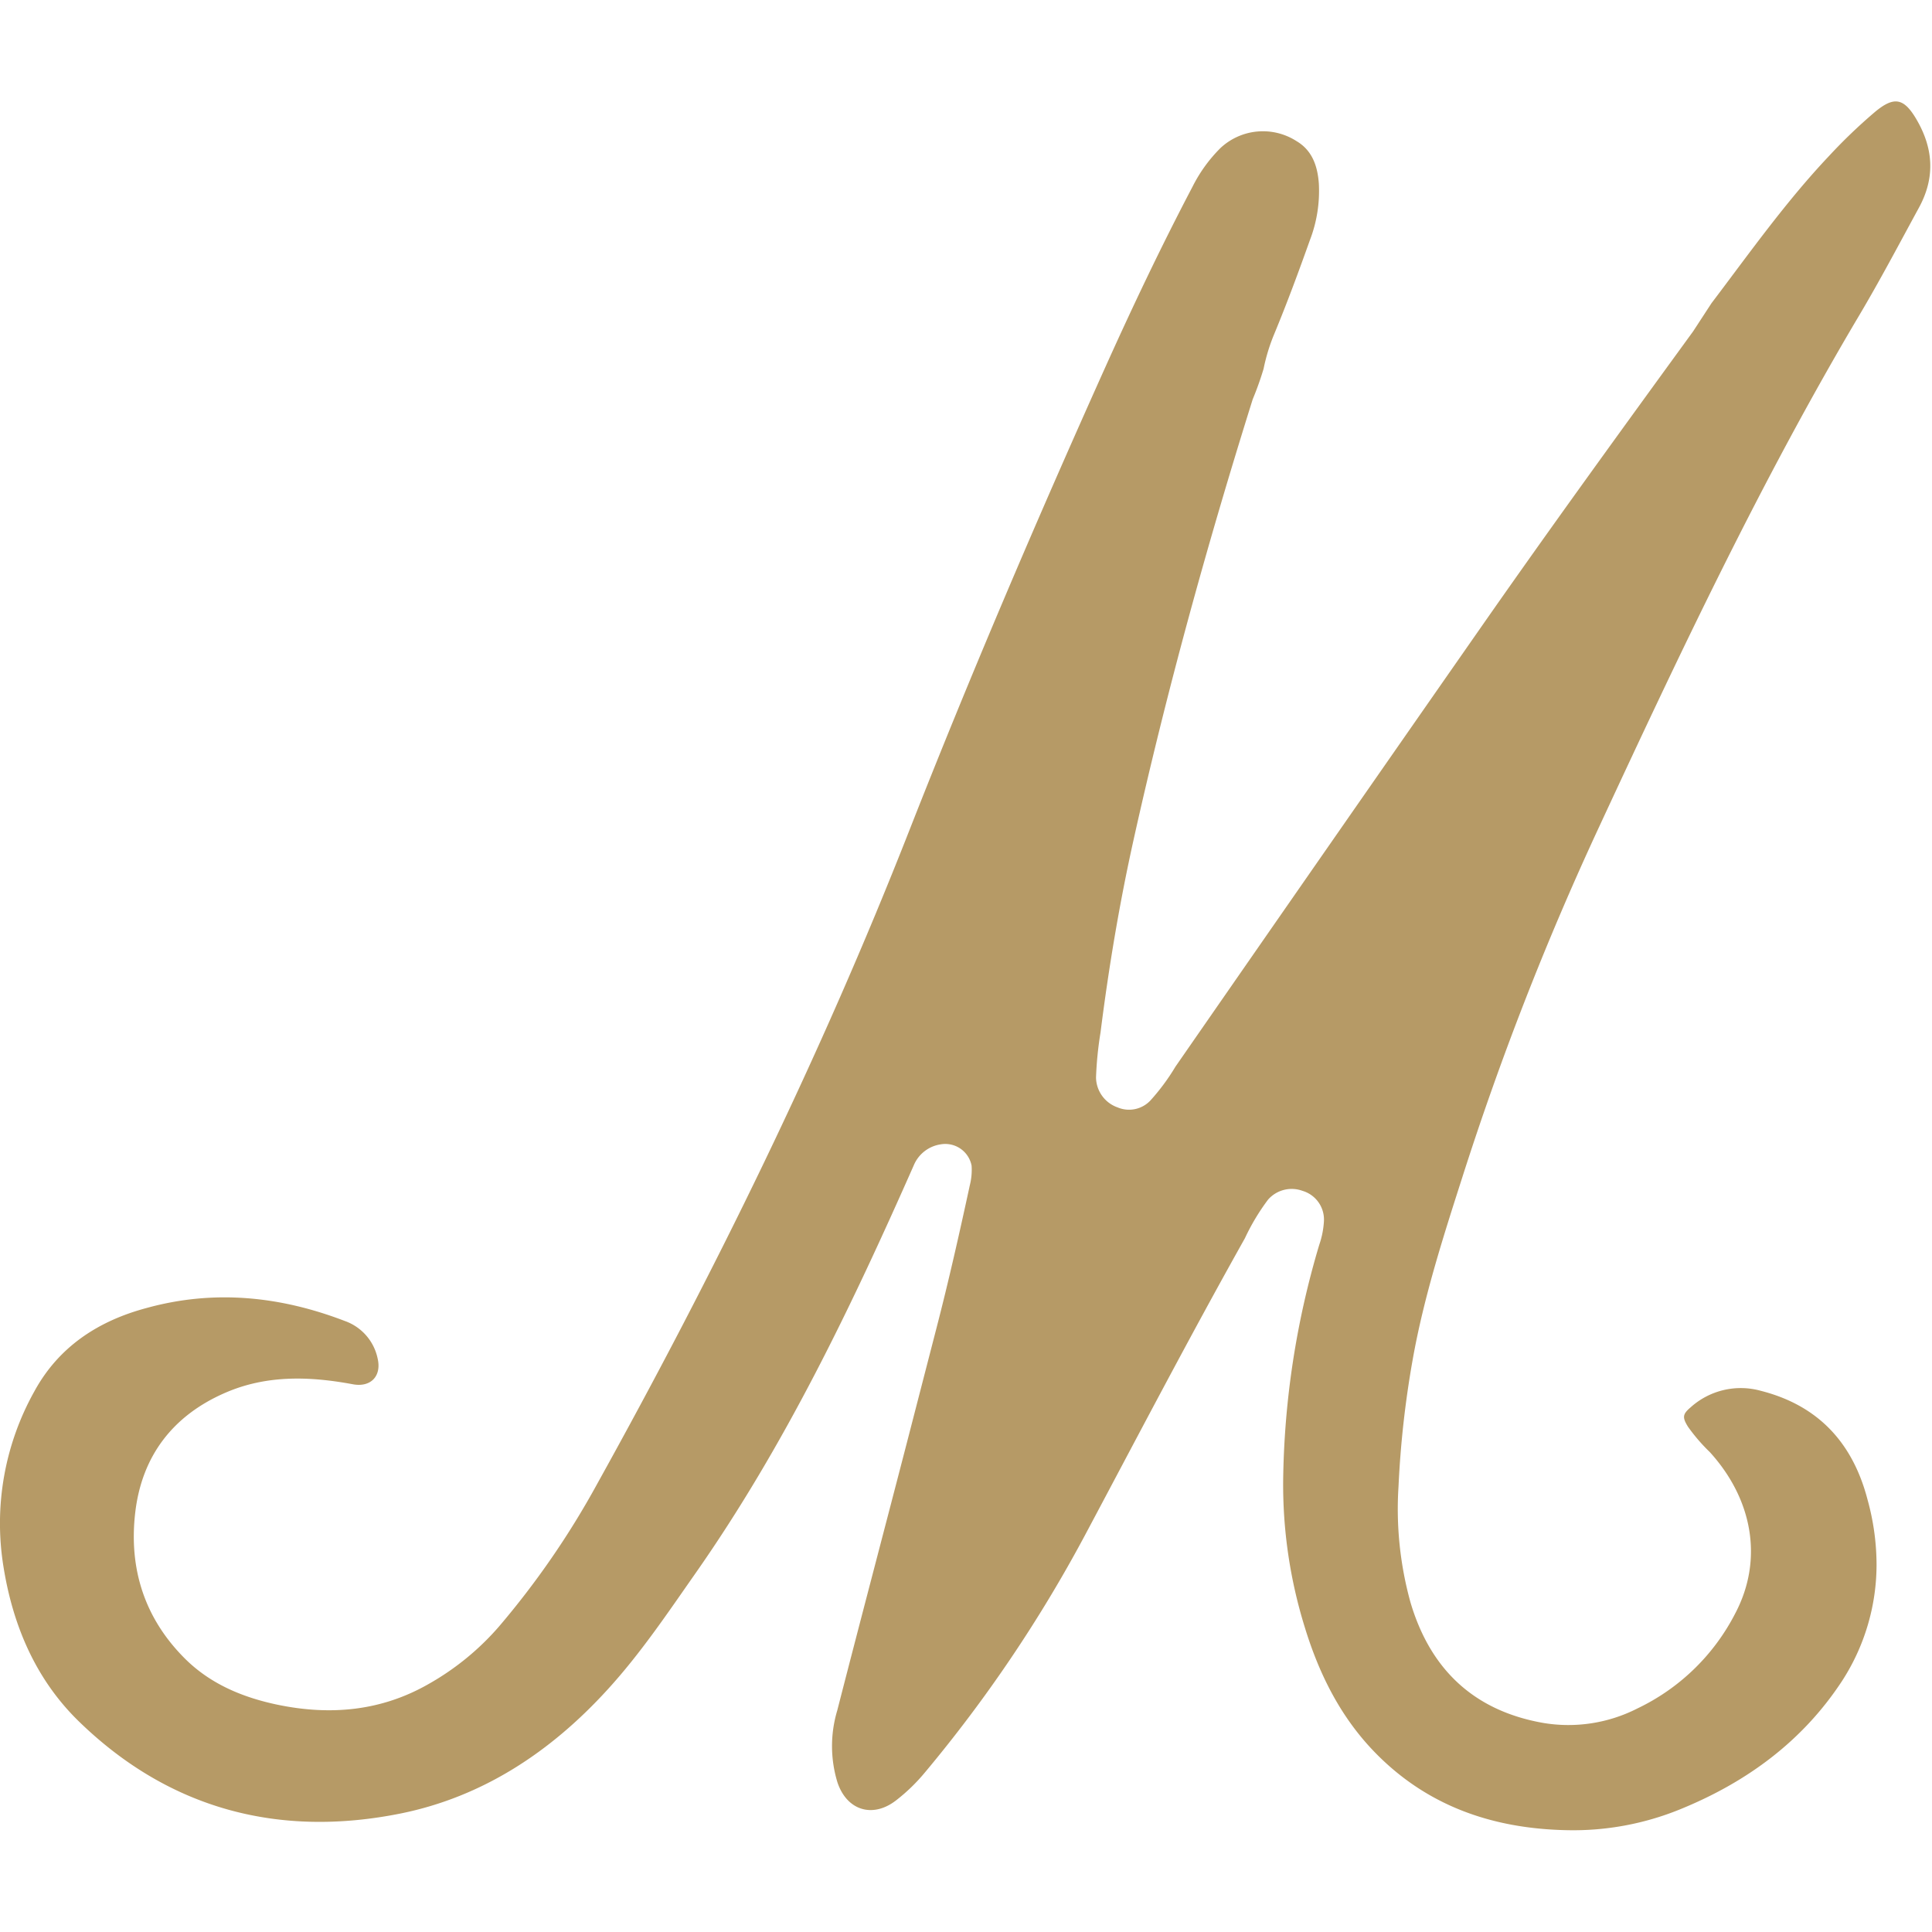
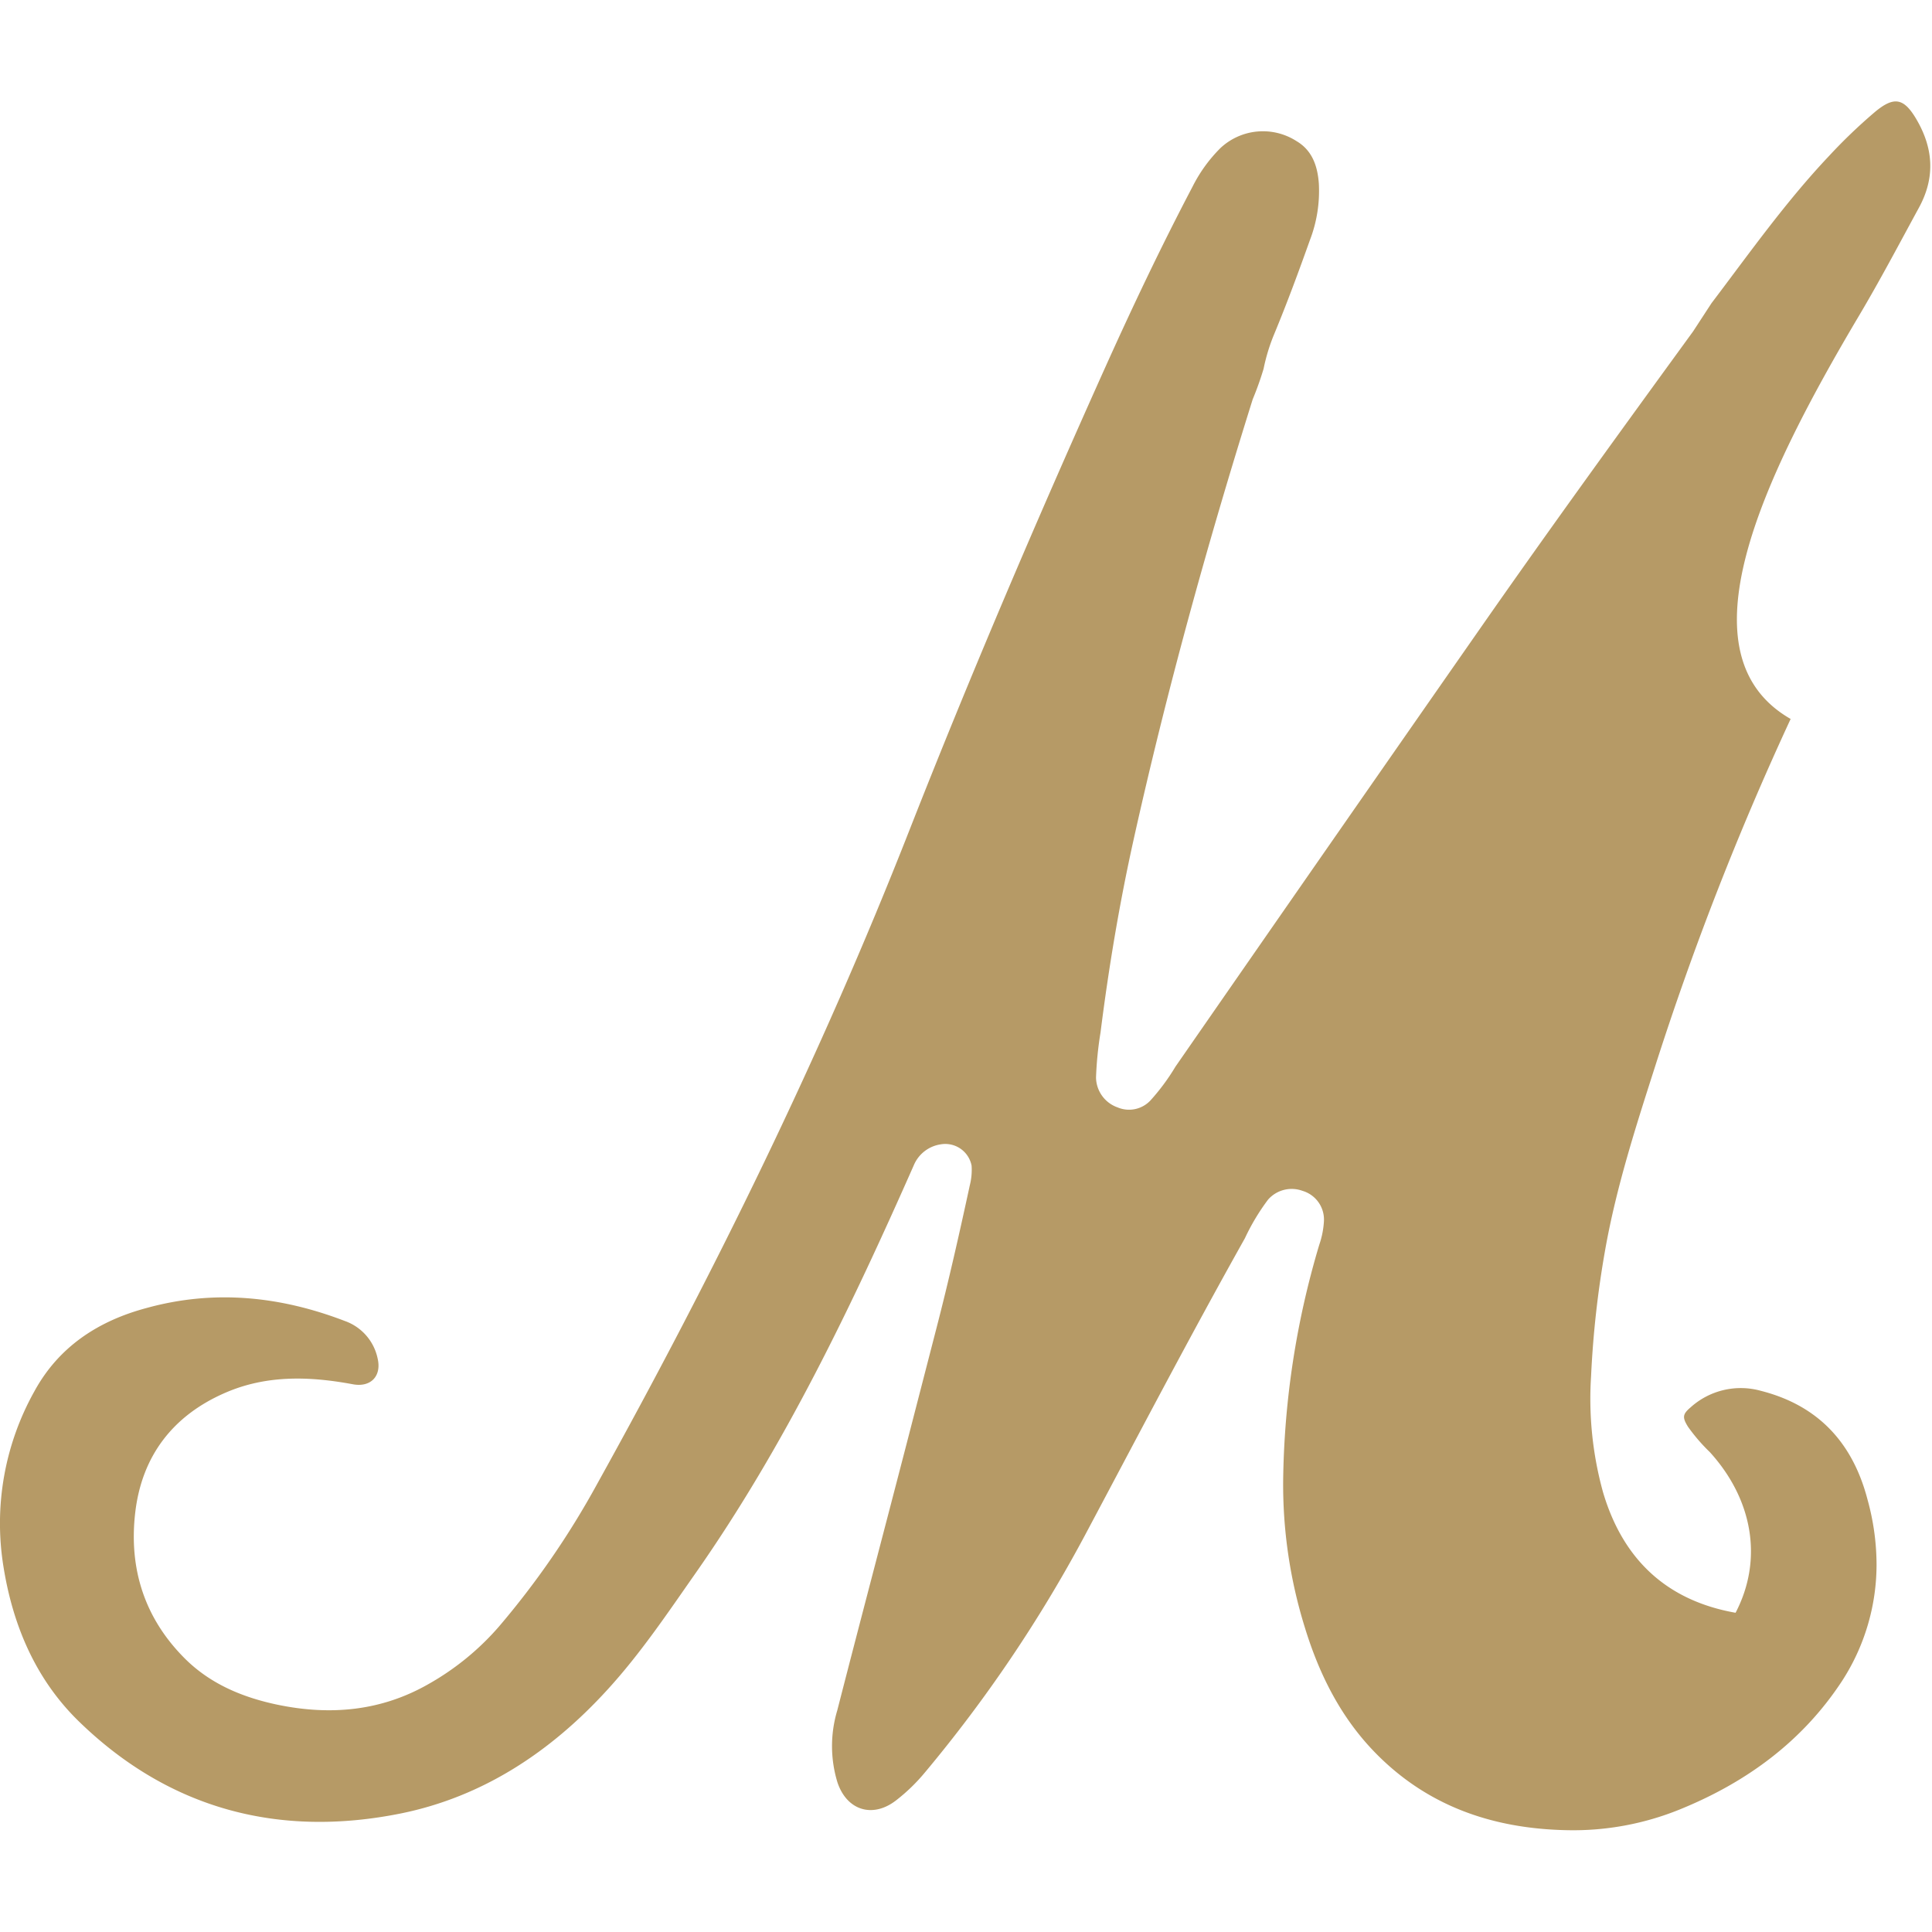
<svg xmlns="http://www.w3.org/2000/svg" id="Layer_1" data-name="Layer 1" viewBox="0 0 300 300">
  <defs>
    <style>.cls-1{fill:#b69a66;}</style>
  </defs>
  <g id="rTMnPL.tif">
-     <path class="cls-1" d="M262.91,51.45c-10.86,14.93-21.71,29.87-32.28,45q-24.1,34.55-48.1,69.17a33.22,33.22,0,0,1-3.92,5.29,4.56,4.56,0,0,1-5.06,1.05,5,5,0,0,1-3.36-4.64,55.39,55.39,0,0,1,.7-7c1.26-10,2.93-20,5.12-29.87,5.13-23.09,11.43-45.88,18.51-68.45a48.1,48.1,0,0,0,1.69-4.74,29.1,29.1,0,0,1,1.63-5.34c2-4.82,3.81-9.72,5.56-14.63a21.23,21.23,0,0,0,1.39-8.78c-.19-2.67-1-5.13-3.44-6.58A9.65,9.65,0,0,0,189.5,23,23,23,0,0,0,185.17,29c-4.84,9.21-9.3,18.6-13.57,28.09-10.67,23.75-20.9,47.68-30.42,71.91-13.74,35-30.26,68.65-48.49,101.49a130.72,130.72,0,0,1-15.23,22.1,41.27,41.27,0,0,1-10.85,8.87c-7.37,4.24-15.26,4.95-23.46,3.26-5.38-1.12-10.37-3.18-14.32-7.06-6.34-6.26-8.86-14-7.83-22.8s5.87-15.08,14-18.6c6.41-2.78,13.09-2.56,19.8-1.31,2.75.51,4.48-1.25,3.84-4a7.89,7.89,0,0,0-5.1-5.83c-10.06-3.86-20.34-4.91-30.83-2-7.46,2-13.6,6-17.38,12.94A42,42,0,0,0,.53,243.22C2,252.48,5.6,260.88,12.35,267.4c14,13.56,31,18,49.9,14.19C75,279,85.54,272,94.3,262.4c5.14-5.61,9.38-11.94,13.73-18.15,13.82-19.74,24.16-41.35,33.86-63.3a5.39,5.39,0,0,1,4.21-3.26,4.16,4.16,0,0,1,4.77,3.32,9.84,9.84,0,0,1-.28,3.05c-1.61,7.44-3.28,14.86-5.19,22.23l-4.53,17.54c-3.61,13.94-7.29,27.86-10.87,41.8a19.23,19.23,0,0,0,.05,11.17c1.47,4.34,5.47,5.56,9.08,2.77a28.11,28.11,0,0,0,4.47-4.32,216.11,216.11,0,0,0,24.82-36.76c8.23-15.45,16.35-31,24.89-46.22a33.66,33.66,0,0,1,3.6-6,4.88,4.88,0,0,1,5.33-1.36,4.65,4.65,0,0,1,3.34,4.71,13.43,13.43,0,0,1-.72,3.65,133,133,0,0,0-5.61,36.48,74.69,74.69,0,0,0,3.35,22.91c2.14,7,5.32,13.51,10.39,18.92,8.22,8.75,18.62,12.39,30.37,12.61a43.93,43.93,0,0,0,17.5-3.23c10.31-4.19,19-10.53,25.16-19.92a33.26,33.26,0,0,0,5.37-18A37.9,37.9,0,0,0,290,232.9c-2.28-8.8-7.61-14.65-16.56-16.93a11.63,11.63,0,0,0-10.92,2.56c-1.28,1.08-1.29,1.58-.42,3a27.79,27.79,0,0,0,3.4,3.95c6.69,7.36,8.3,16.71,4,24.95a33.07,33.07,0,0,1-15.25,14.86,23.59,23.59,0,0,1-14.65,2.24c-10.75-1.9-17.51-8.33-20.58-18.71a54.36,54.36,0,0,1-1.86-18,152.22,152.22,0,0,1,2.21-19.75c1.72-9.65,4.73-19,7.7-28.27a463.89,463.89,0,0,1,21.08-54.06C260.71,101.69,273.43,74.7,288.68,49c3.26-5.49,6.24-11.15,9.29-16.75,2.59-4.75,2.23-9.3-.44-13.81-1.92-3.23-3.44-3.5-6.36-1.08A83.28,83.28,0,0,0,284,24.23c-6.72,7.11-12.35,15.08-18.24,22.85Z" />
+     <path class="cls-1" d="M262.91,51.45c-10.86,14.93-21.71,29.87-32.28,45q-24.1,34.55-48.1,69.17a33.22,33.22,0,0,1-3.92,5.29,4.56,4.56,0,0,1-5.06,1.05,5,5,0,0,1-3.36-4.64,55.39,55.39,0,0,1,.7-7c1.26-10,2.93-20,5.12-29.87,5.13-23.09,11.43-45.88,18.51-68.45a48.1,48.1,0,0,0,1.69-4.74,29.1,29.1,0,0,1,1.63-5.34c2-4.82,3.81-9.72,5.56-14.63a21.23,21.23,0,0,0,1.39-8.78c-.19-2.67-1-5.13-3.44-6.58A9.65,9.65,0,0,0,189.5,23,23,23,0,0,0,185.17,29c-4.84,9.21-9.3,18.6-13.57,28.09-10.67,23.75-20.9,47.68-30.42,71.91-13.74,35-30.26,68.65-48.49,101.49a130.72,130.72,0,0,1-15.23,22.1,41.27,41.27,0,0,1-10.85,8.87c-7.37,4.24-15.26,4.95-23.46,3.26-5.38-1.12-10.37-3.18-14.32-7.06-6.34-6.26-8.86-14-7.83-22.8s5.87-15.08,14-18.6c6.41-2.78,13.09-2.56,19.8-1.31,2.75.51,4.48-1.25,3.84-4a7.89,7.89,0,0,0-5.1-5.83c-10.06-3.86-20.34-4.91-30.83-2-7.46,2-13.6,6-17.38,12.94A42,42,0,0,0,.53,243.22C2,252.48,5.6,260.88,12.35,267.4c14,13.56,31,18,49.9,14.19C75,279,85.54,272,94.3,262.4c5.14-5.61,9.38-11.94,13.73-18.15,13.82-19.74,24.16-41.35,33.86-63.3a5.39,5.39,0,0,1,4.21-3.26,4.16,4.16,0,0,1,4.77,3.32,9.84,9.84,0,0,1-.28,3.05c-1.61,7.44-3.28,14.86-5.19,22.23l-4.53,17.54c-3.61,13.94-7.29,27.86-10.87,41.8a19.23,19.23,0,0,0,.05,11.17c1.47,4.34,5.47,5.56,9.08,2.77a28.11,28.11,0,0,0,4.47-4.32,216.11,216.11,0,0,0,24.82-36.76c8.23-15.45,16.35-31,24.89-46.22a33.66,33.66,0,0,1,3.6-6,4.88,4.88,0,0,1,5.33-1.36,4.65,4.65,0,0,1,3.34,4.71,13.43,13.43,0,0,1-.72,3.65,133,133,0,0,0-5.61,36.48,74.69,74.69,0,0,0,3.35,22.91c2.14,7,5.32,13.51,10.39,18.92,8.22,8.75,18.62,12.39,30.37,12.61a43.93,43.93,0,0,0,17.5-3.23c10.31-4.19,19-10.53,25.16-19.92a33.26,33.26,0,0,0,5.37-18A37.9,37.9,0,0,0,290,232.9c-2.28-8.8-7.61-14.65-16.56-16.93a11.63,11.63,0,0,0-10.92,2.56c-1.28,1.08-1.29,1.58-.42,3a27.79,27.79,0,0,0,3.4,3.95c6.69,7.36,8.3,16.71,4,24.95c-10.75-1.9-17.51-8.33-20.58-18.71a54.36,54.36,0,0,1-1.86-18,152.22,152.22,0,0,1,2.21-19.75c1.72-9.65,4.73-19,7.7-28.27a463.89,463.89,0,0,1,21.08-54.06C260.71,101.69,273.43,74.7,288.68,49c3.26-5.49,6.24-11.15,9.29-16.75,2.59-4.75,2.23-9.3-.44-13.81-1.92-3.23-3.44-3.5-6.36-1.08A83.28,83.28,0,0,0,284,24.23c-6.72,7.11-12.35,15.08-18.24,22.85Z" />
  </g>
</svg>